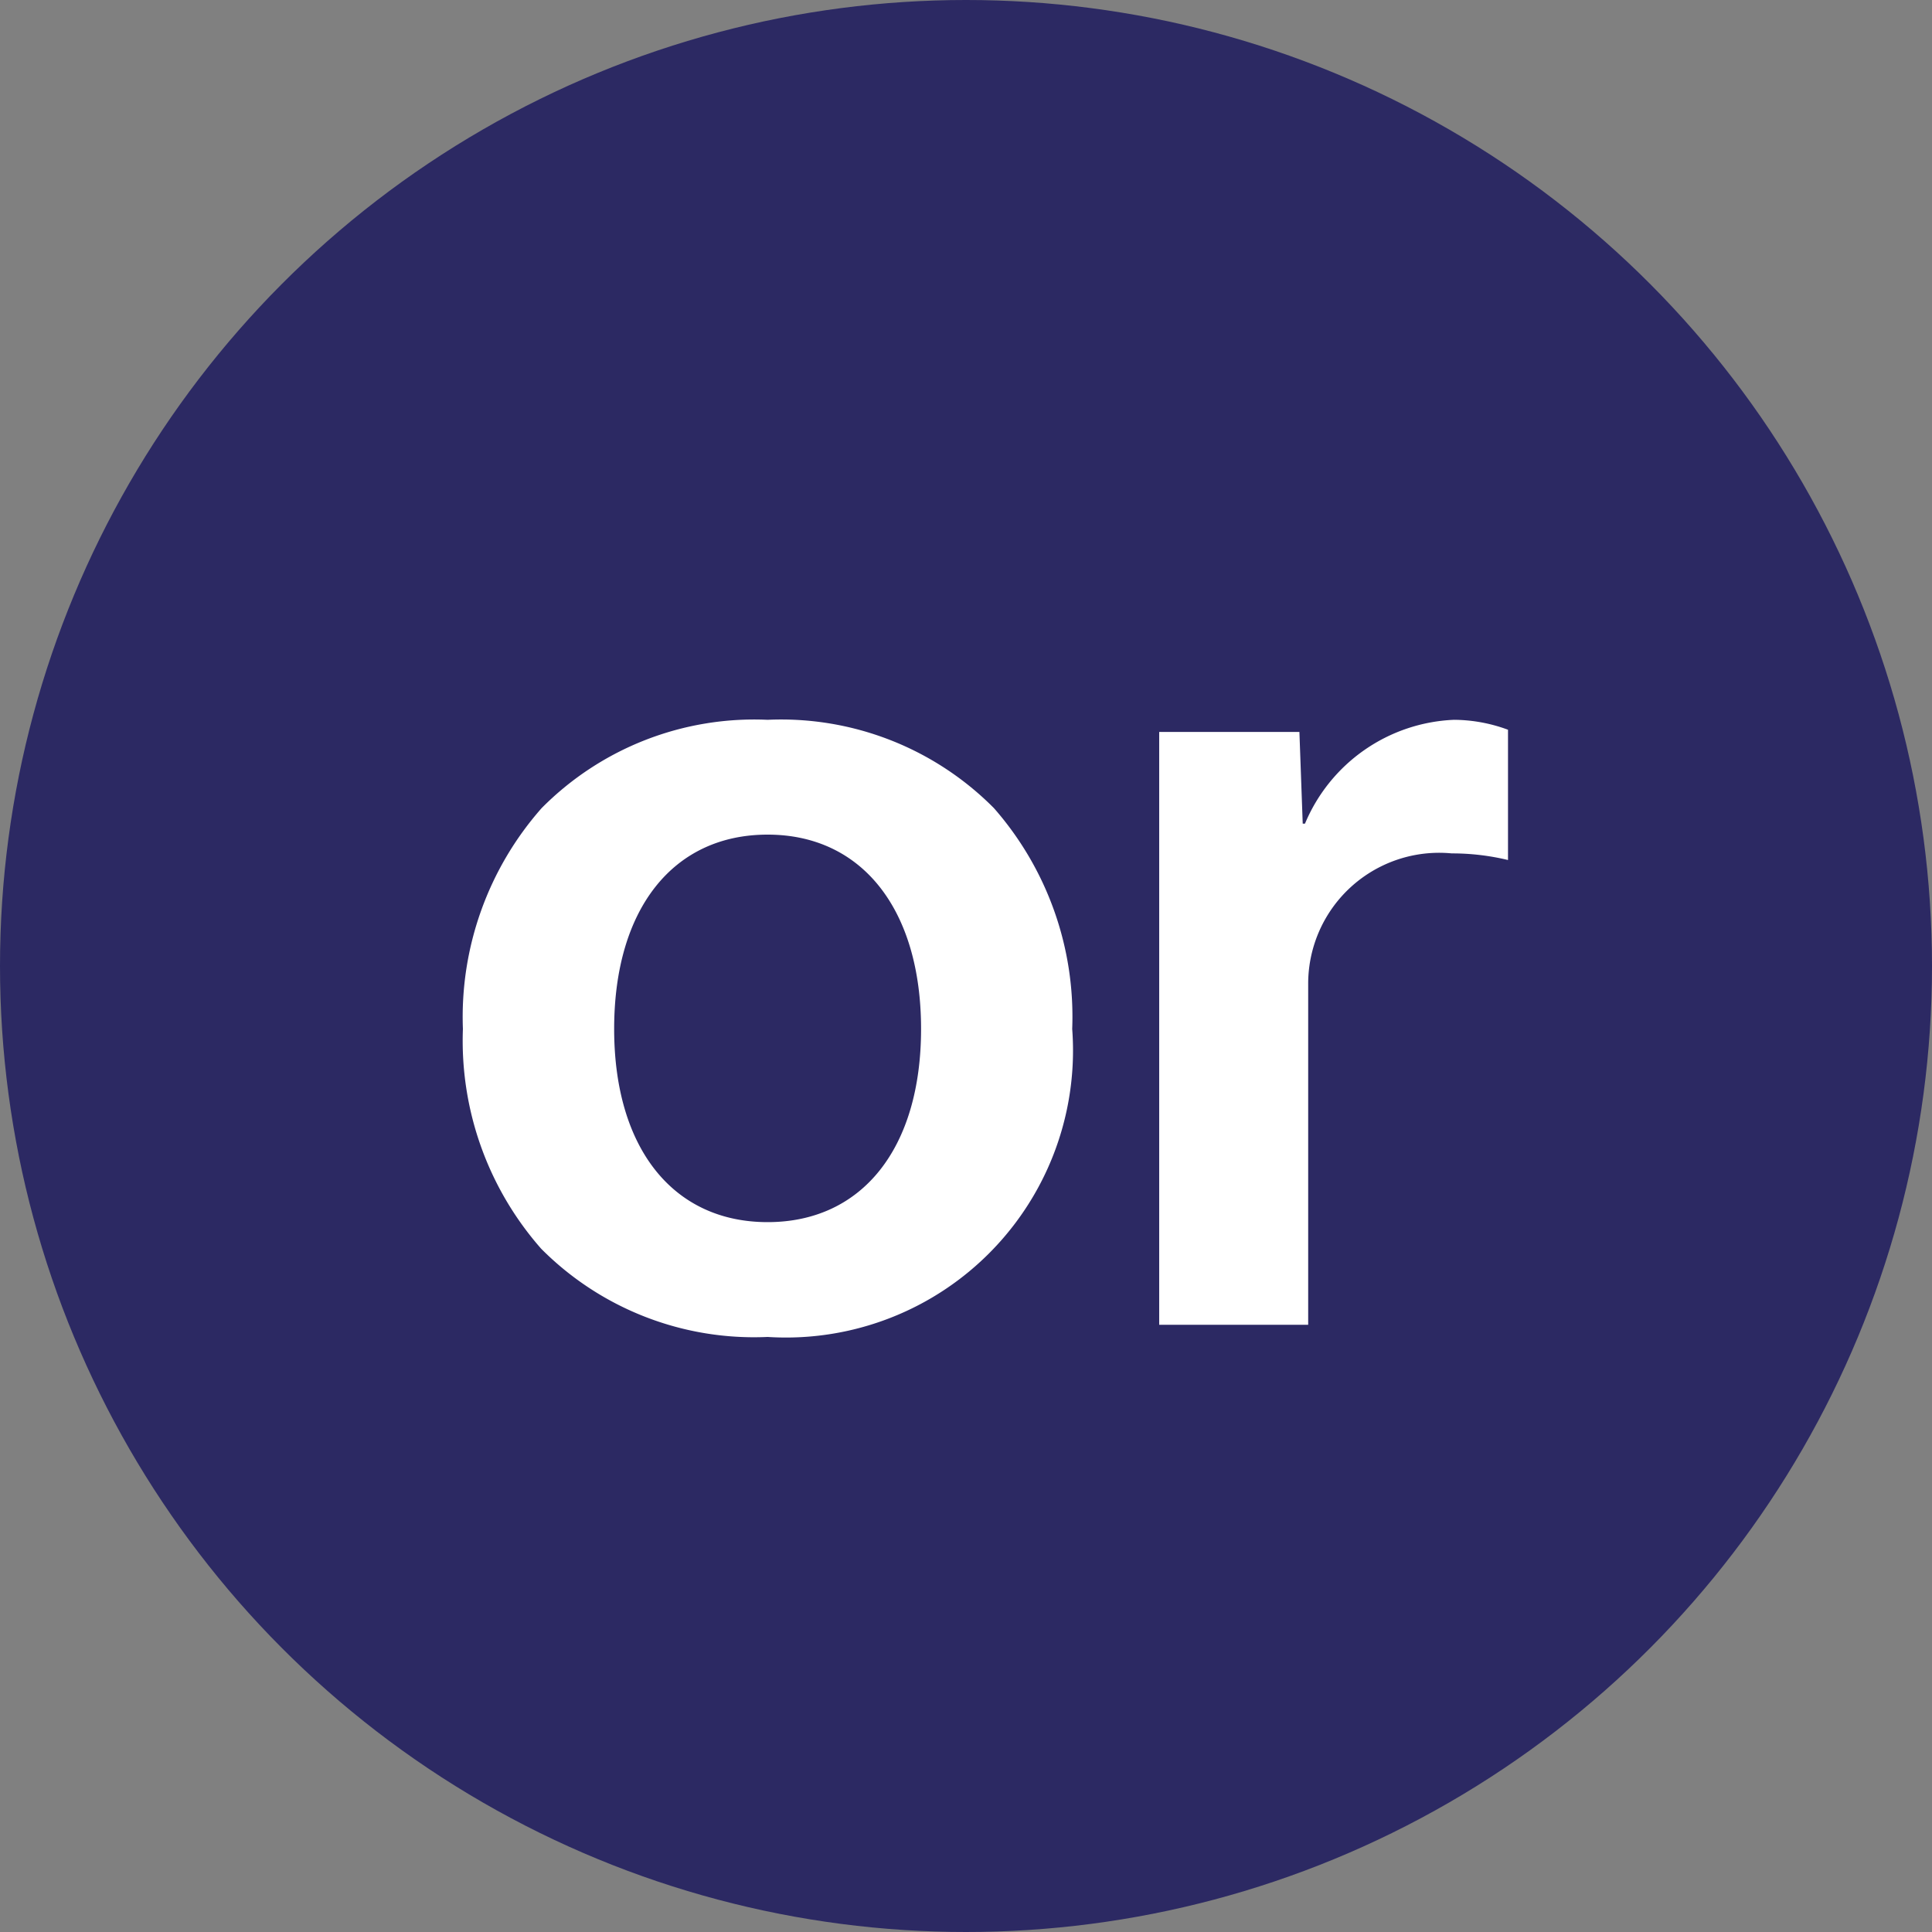
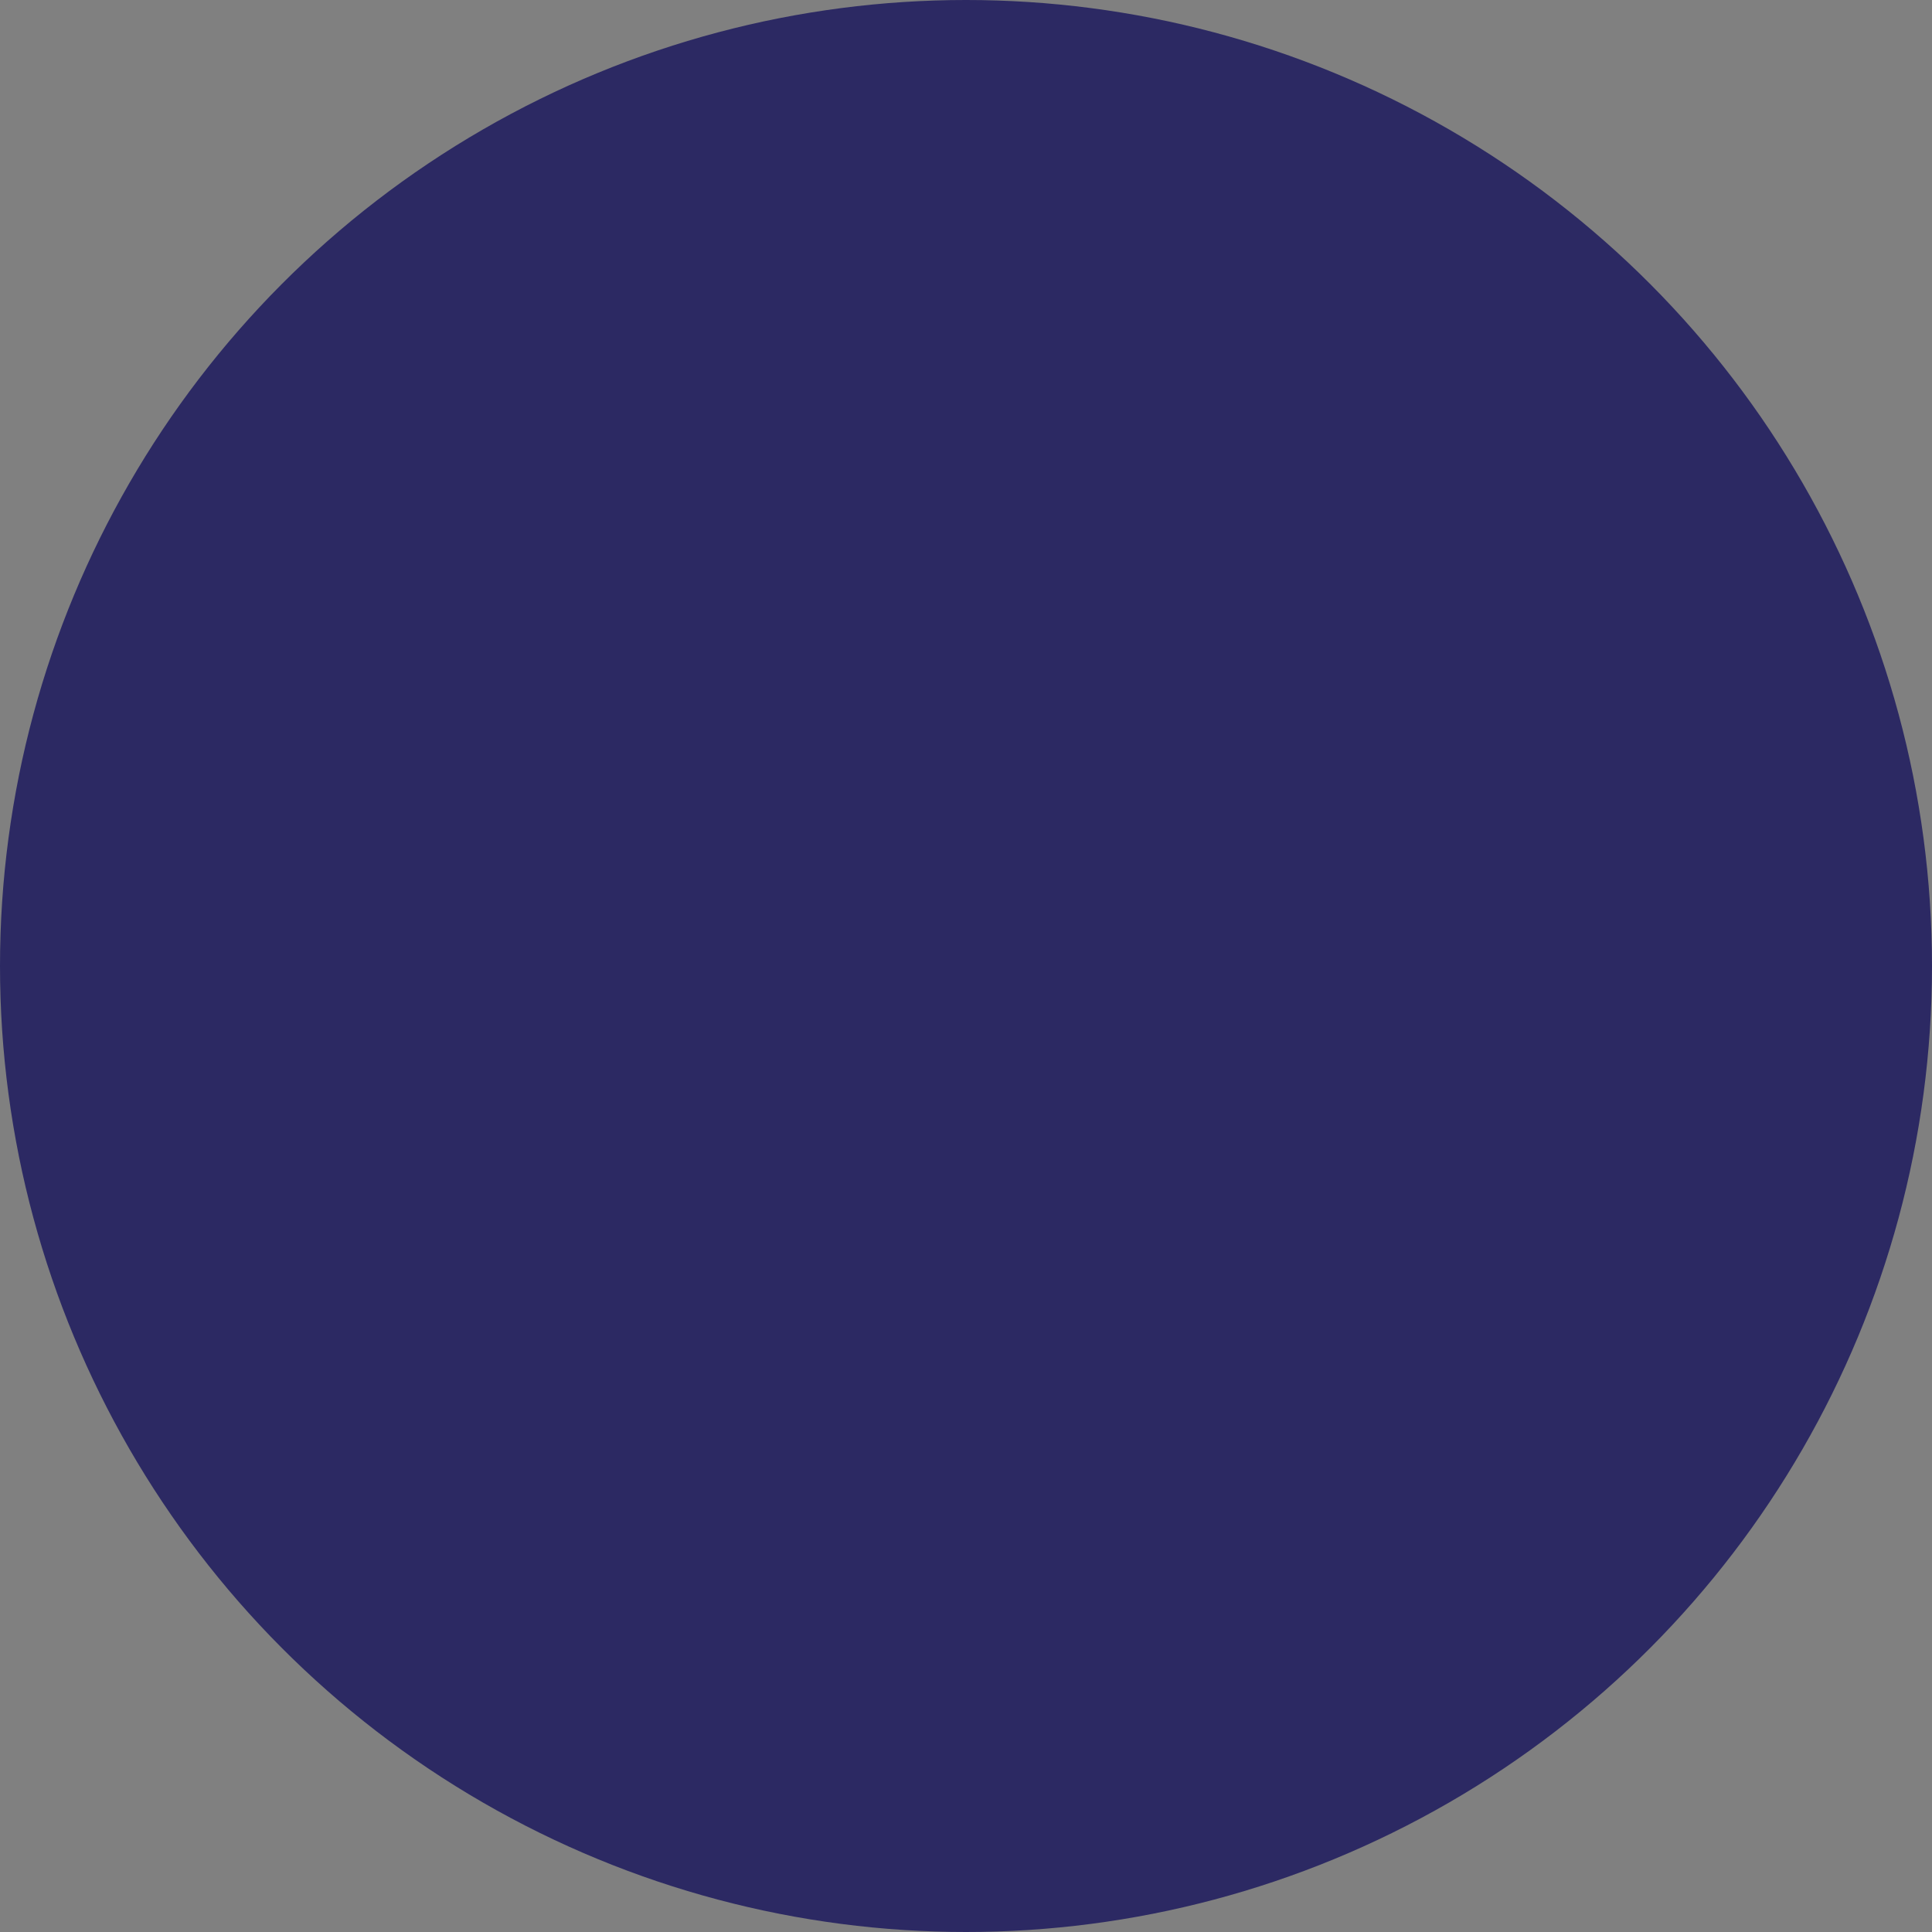
<svg xmlns="http://www.w3.org/2000/svg" width="35" height="35" viewBox="0 0 35 35">
  <rect x="0" y="0" width="35" height="35" fill="#808080" stroke="none" />
  <circle cx="17.5" cy="17.5" r="17.5" fill="#2c2963" />
-   <path d="M1.418,9.582A5.7,5.7,0,0,1,0,5.6a5.719,5.719,0,0,1,1.426-4A5.421,5.421,0,0,1,5.52,0a5.427,5.427,0,0,1,4.1,1.6,5.729,5.729,0,0,1,1.418,4A5.2,5.2,0,0,1,5.52,11.18,5.436,5.436,0,0,1,1.418,9.582ZM2.74,5.6c0,2.158,1.066,3.5,2.78,3.5S8.3,7.759,8.3,5.6,7.234,2.08,5.52,2.08,2.74,3.429,2.74,5.6Zm9.874,5.36V.22h2.54l.06,1.661h.041A3.065,3.065,0,0,1,17.954,0a2.852,2.852,0,0,1,.979.18V2.54a4.333,4.333,0,0,0-1.02-.12,2.373,2.373,0,0,0-2.6,2.38V10.96Z" transform="translate(8.386 13.04)" fill="#fff" />
</svg>